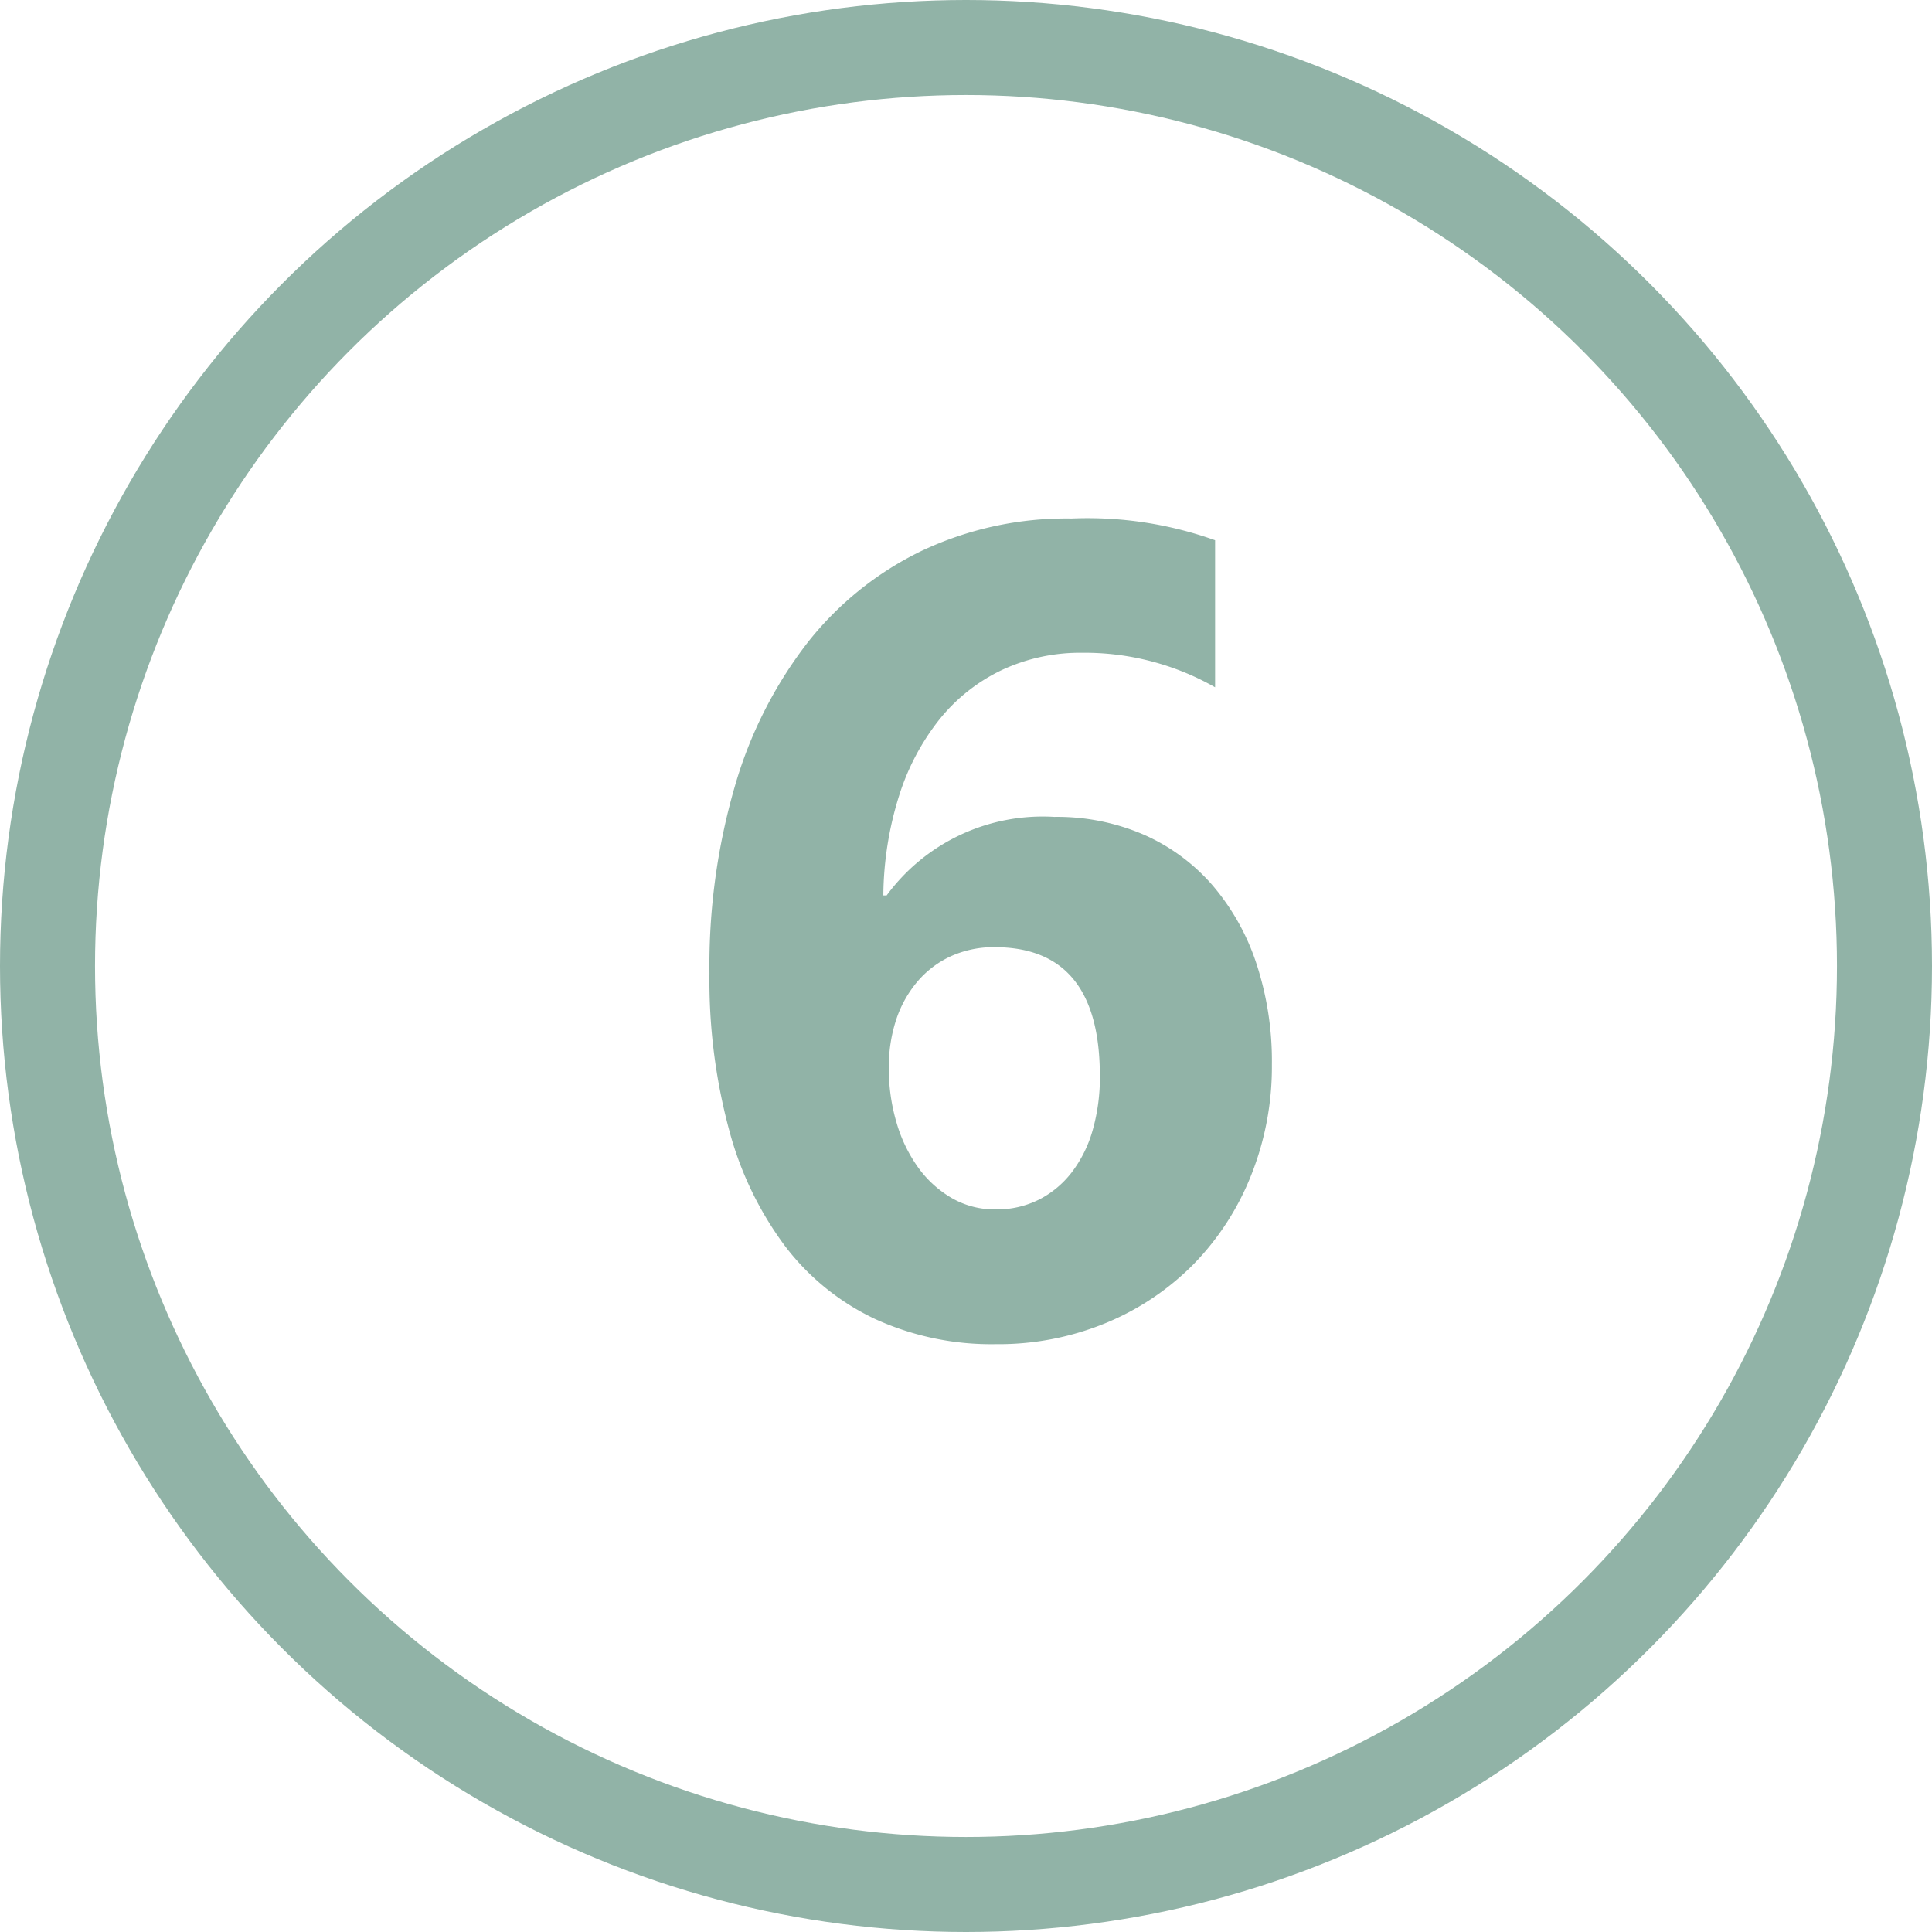
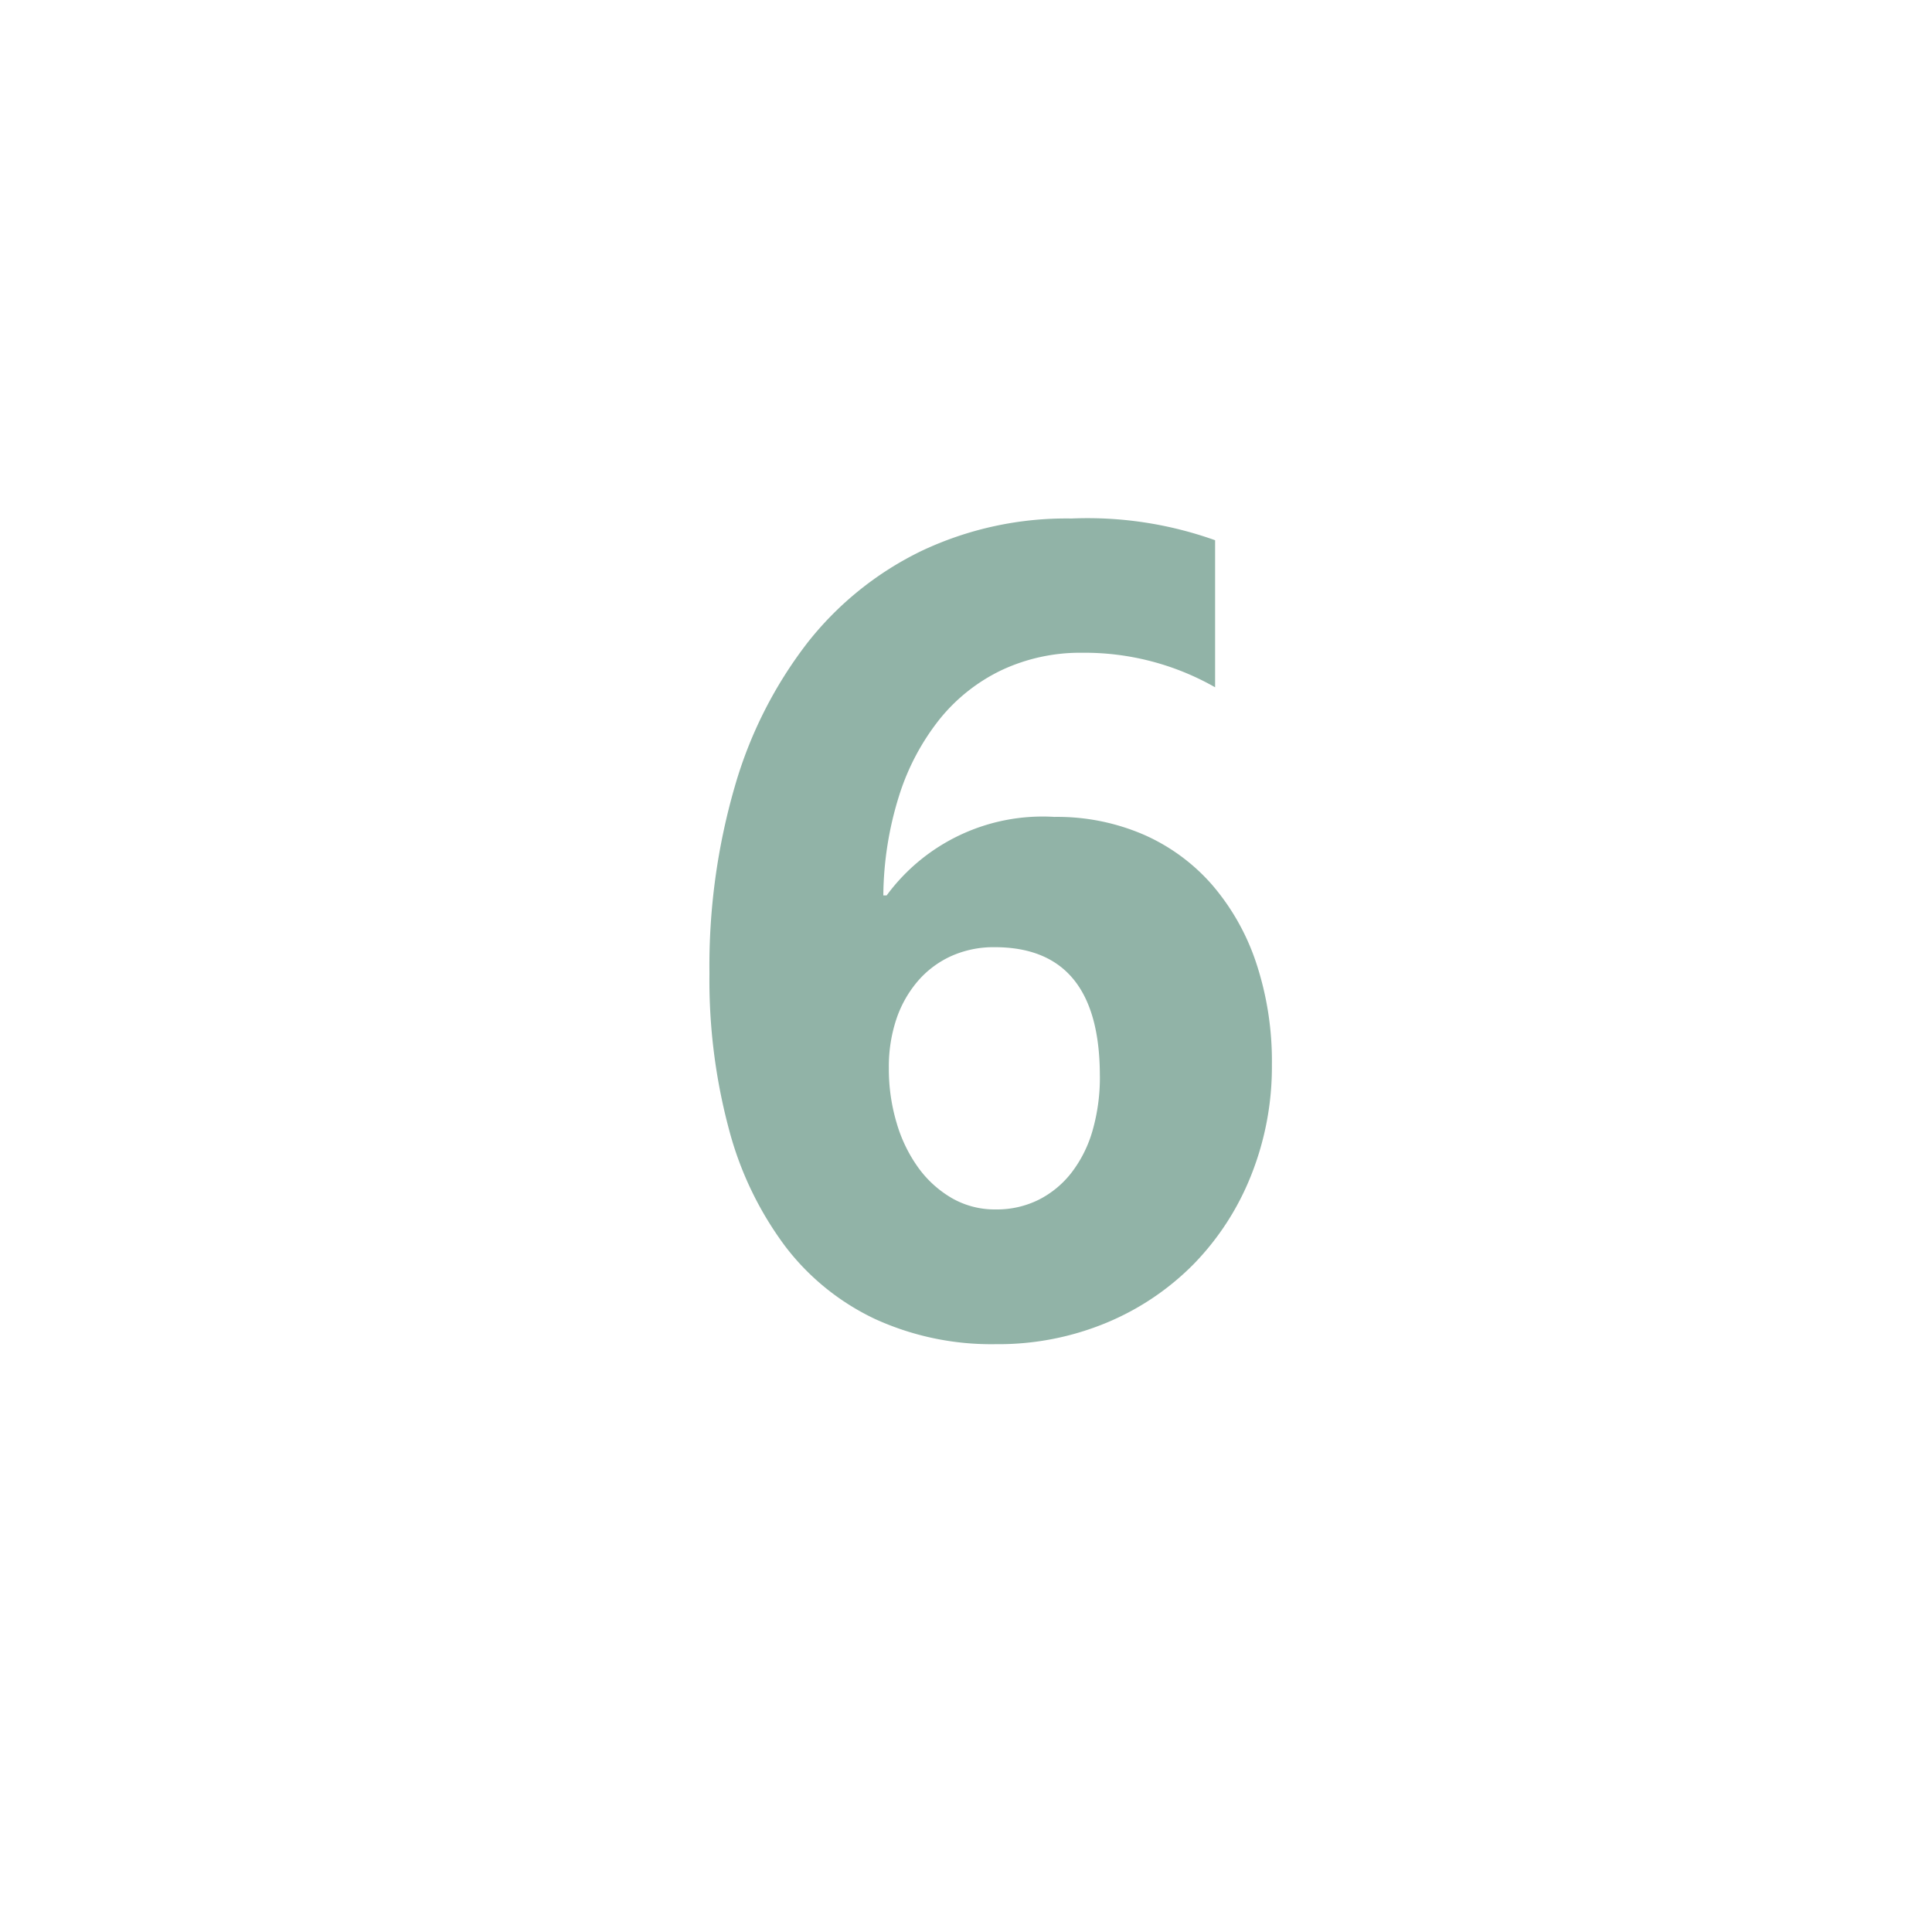
<svg xmlns="http://www.w3.org/2000/svg" width="61" height="61" viewBox="0 0 61 61">
  <g id="Grupo_3406" data-name="Grupo 3406" transform="translate(-1067 -7703)">
    <path id="Caminho_9884" data-name="Caminho 9884" d="M9.158-8.385a9.24,9.24,0,0,1-.65,3.48A8.5,8.5,0,0,1,6.7-2.1,8.377,8.377,0,0,1,3.938-.237a8.886,8.886,0,0,1-3.5.677A8.824,8.824,0,0,1-3.366-.352,7.682,7.682,0,0,1-6.205-2.646,10.725,10.725,0,0,1-7.98-6.328,18.2,18.2,0,0,1-8.6-11.268a20.337,20.337,0,0,1,.8-5.9,13.54,13.54,0,0,1,2.285-4.526A10.264,10.264,0,0,1-1.916-24.6,10.689,10.689,0,0,1,2.83-25.629a11.971,11.971,0,0,1,4.535.686V-20.3a8.317,8.317,0,0,0-4.184-1.09,5.846,5.846,0,0,0-2.549.545A5.634,5.634,0,0,0-1.327-19.3,7.479,7.479,0,0,0-2.61-16.884a10.757,10.757,0,0,0-.5,3.155h.105a6.113,6.113,0,0,1,5.291-2.479,6.894,6.894,0,0,1,2.83.563,6.14,6.14,0,0,1,2.162,1.591,7.3,7.3,0,0,1,1.389,2.47A9.853,9.853,0,0,1,9.158-8.385Zm-5.432.352q0-4.061-3.322-4.061a3.26,3.26,0,0,0-1.371.281,3.051,3.051,0,0,0-1.055.791,3.609,3.609,0,0,0-.677,1.2,4.733,4.733,0,0,0-.237,1.538,5.949,5.949,0,0,0,.246,1.74A4.622,4.622,0,0,0-2-5.124a3.438,3.438,0,0,0,1.063.958,2.714,2.714,0,0,0,1.371.352A2.968,2.968,0,0,0,1.8-4.122a3.05,3.05,0,0,0,1.037-.861A3.959,3.959,0,0,0,3.5-6.319,6.094,6.094,0,0,0,3.727-8.033Z" transform="translate(1098 7745)" fill="#91b3a7" />
    <g id="Elipse_51" data-name="Elipse 51" transform="translate(1067 7703)" fill="none" stroke="#91b3a7" stroke-width="3">
      <circle cx="30.5" cy="30.5" r="30.5" stroke="none" />
-       <circle cx="30.5" cy="30.5" r="29" fill="none" />
    </g>
  </g>
</svg>